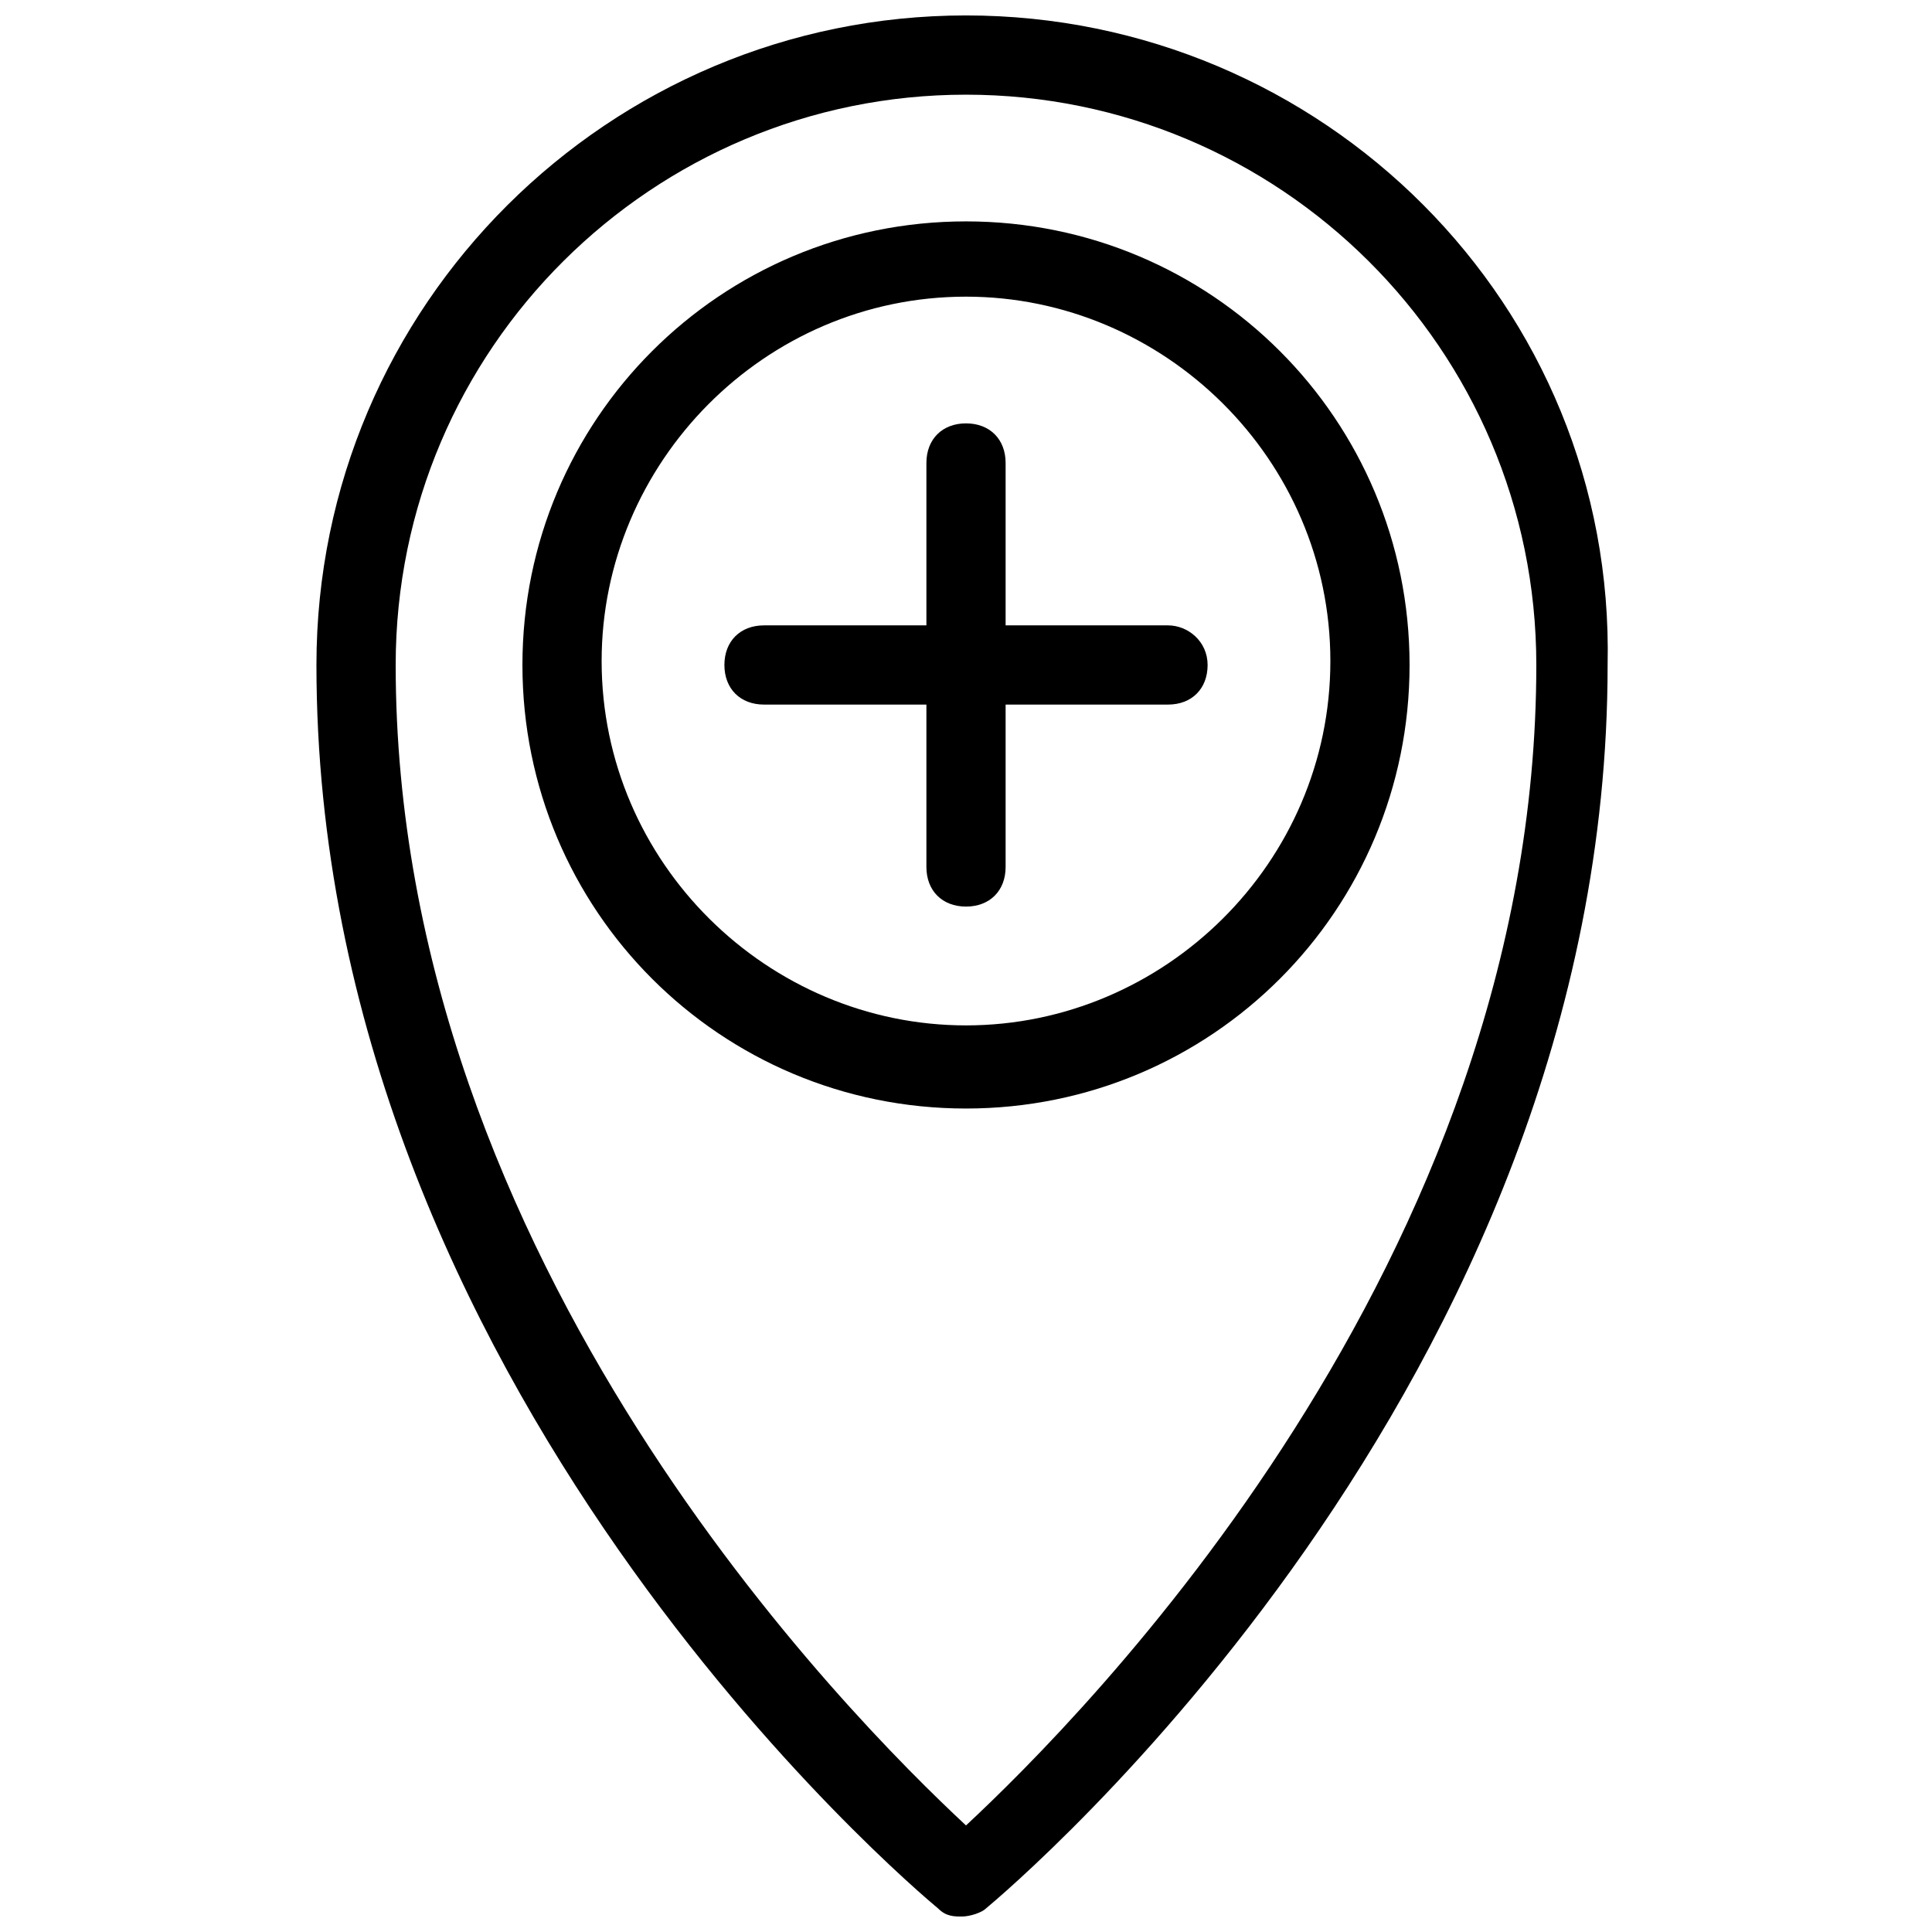
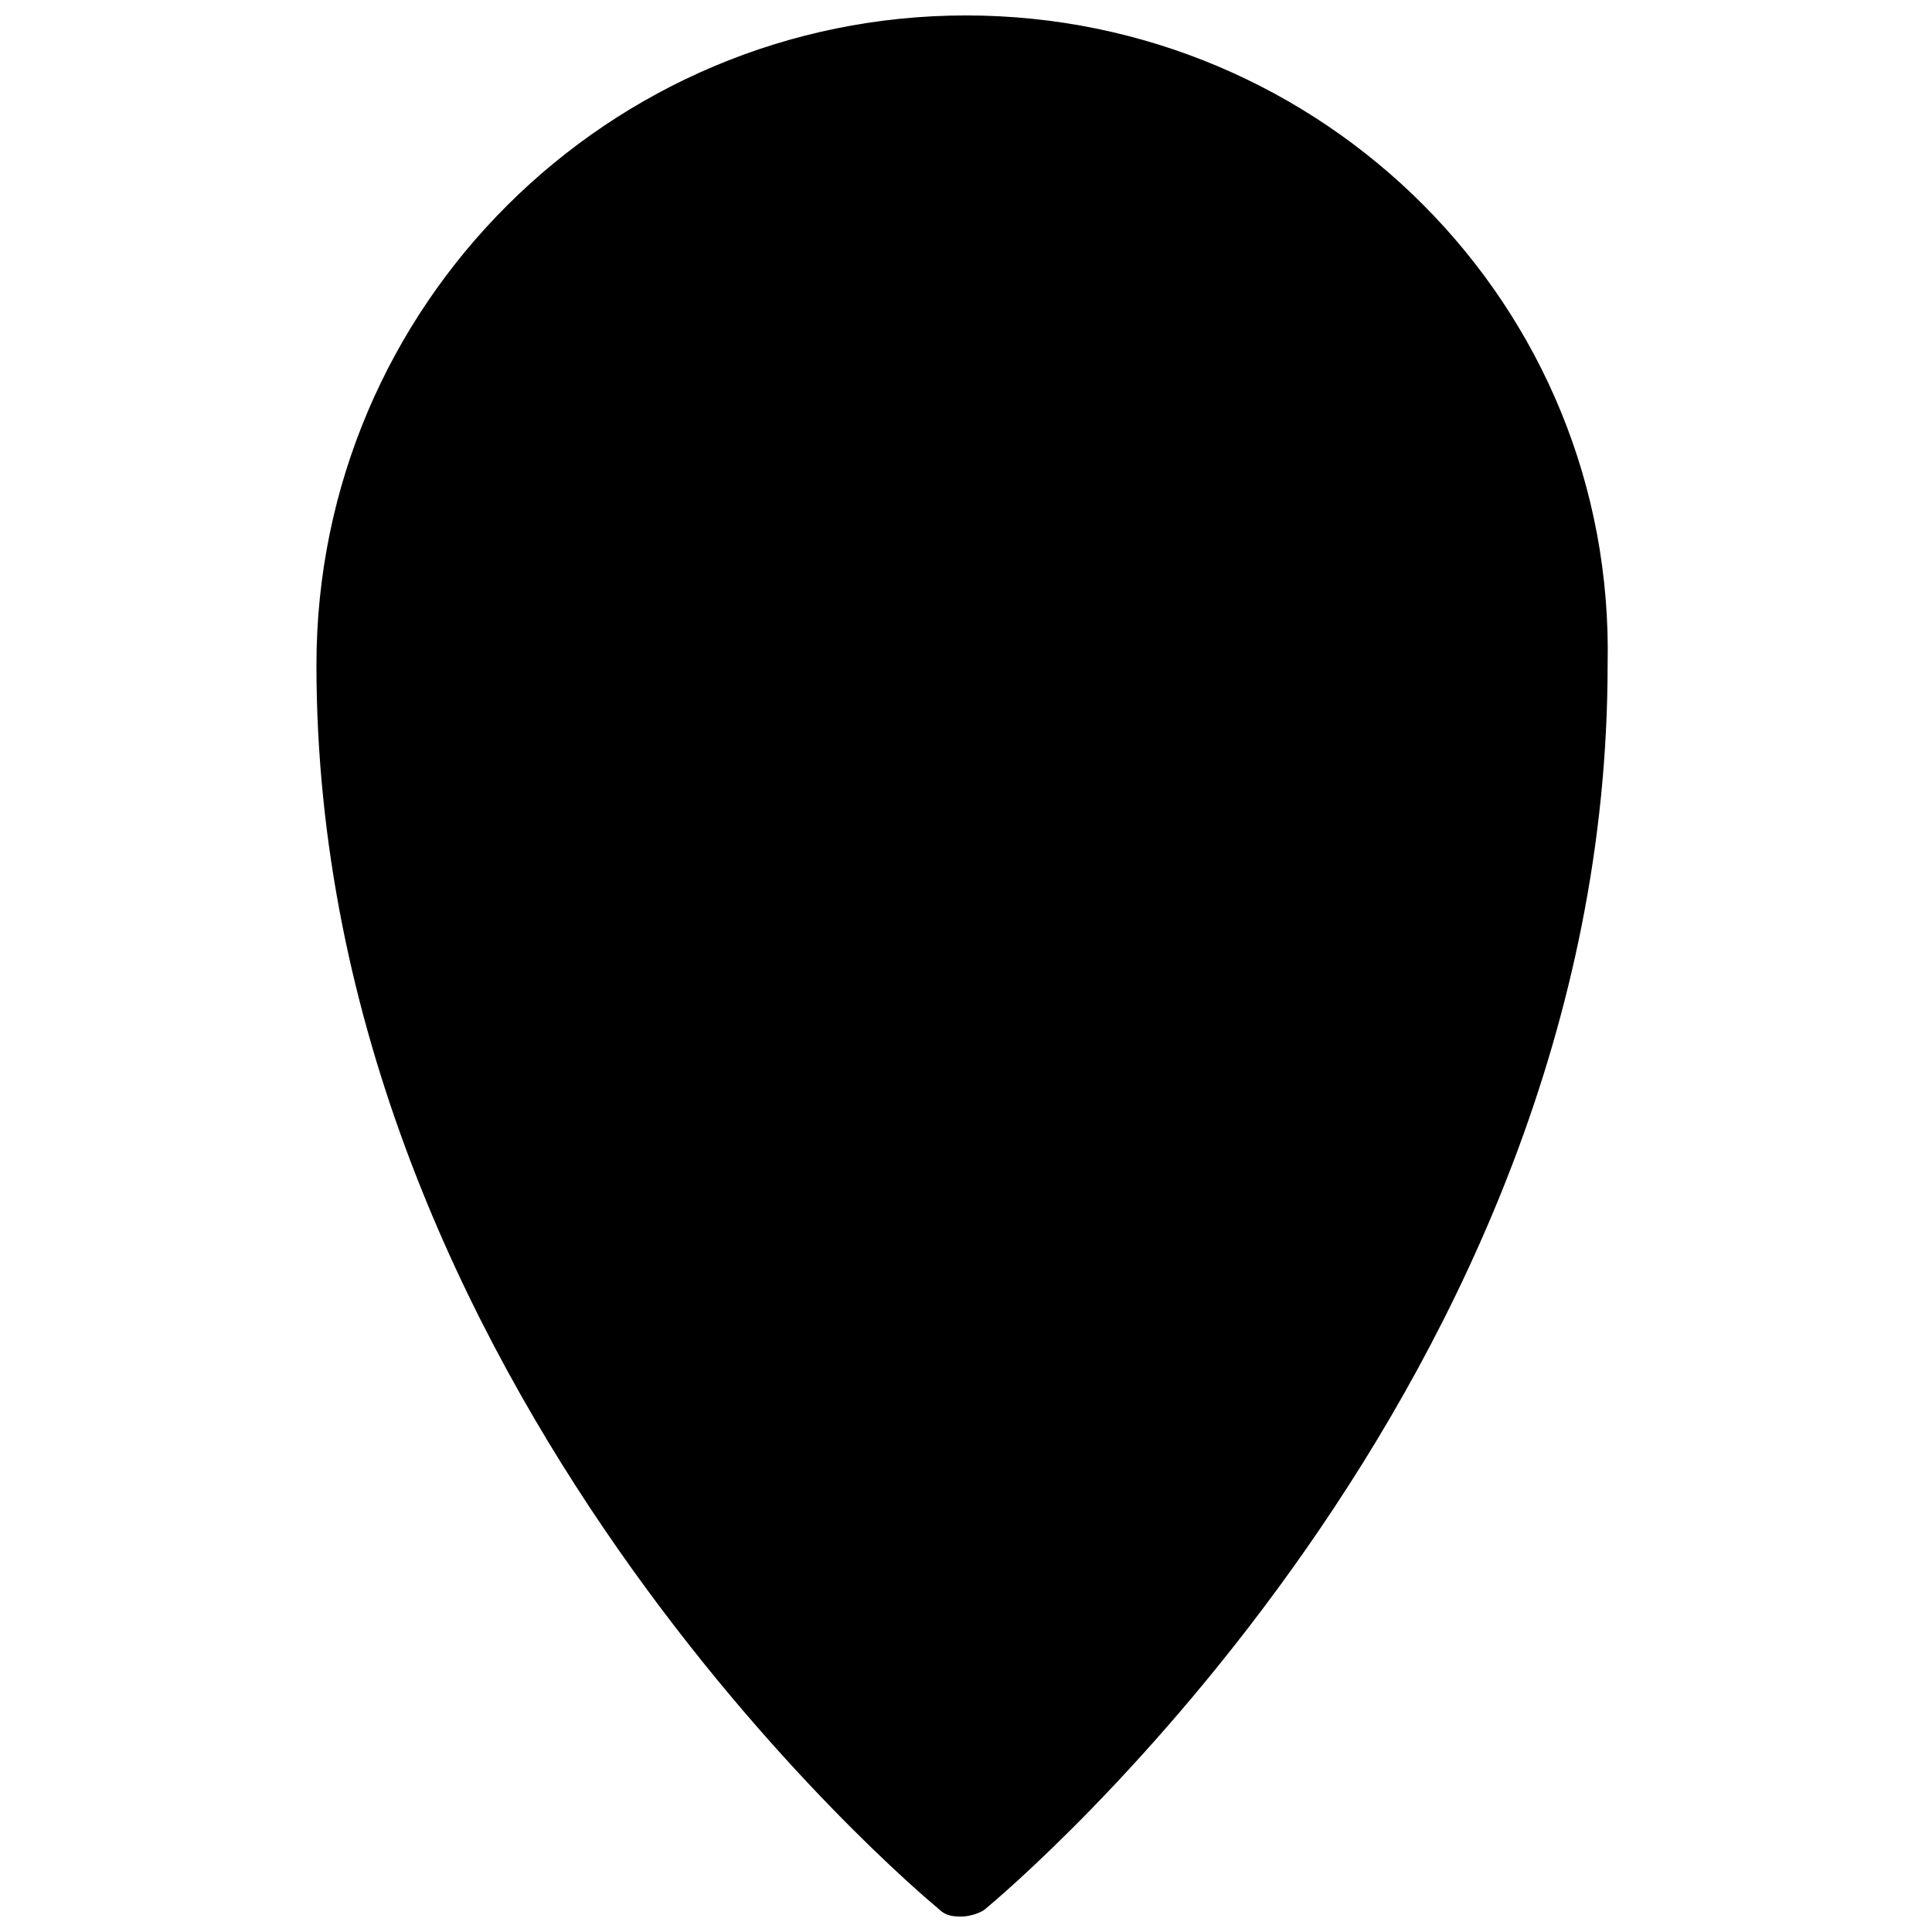
<svg xmlns="http://www.w3.org/2000/svg" width="800px" height="800px" version="1.1" viewBox="144 144 512 512">
  <defs>
    <clipPath id="a">
      <path d="m227 148.09h344v503.81h-344z" />
    </clipPath>
  </defs>
  <g clip-path="url(#a)">
-     <path d="m400 148.09c-94.465 0-172.14 76.621-172.14 172.14 0 191.03 158.49 324.33 164.79 329.57 2.098 2.098 4.199 2.098 6.297 2.098 2.098 0 5.246-1.051 6.297-2.098 6.297-5.246 164.79-138.55 164.79-329.57 2.098-95.516-75.574-172.14-170.04-172.14zm0 479.67c-30.441-28.34-151.14-149.04-151.14-307.53 0-83.969 68.223-151.14 151.14-151.14 82.918 0 151.14 67.176 151.14 151.14-0.004 158.49-120.71 279.19-151.14 307.53z" />
+     <path d="m400 148.09c-94.465 0-172.14 76.621-172.14 172.14 0 191.03 158.49 324.33 164.79 329.57 2.098 2.098 4.199 2.098 6.297 2.098 2.098 0 5.246-1.051 6.297-2.098 6.297-5.246 164.79-138.55 164.79-329.57 2.098-95.516-75.574-172.14-170.04-172.14zm0 479.67z" />
  </g>
  <path d="m400 202.67c-65.074 0-117.55 52.48-117.55 117.55 0 65.074 52.48 117.55 117.55 117.55s117.55-52.48 117.55-117.55c0-65.074-52.48-117.55-117.55-117.55zm0 213.07c-52.48 0-96.562-43.035-96.562-96.562 0-52.48 43.035-96.562 96.562-96.562 52.48 0 96.562 43.035 96.562 96.562 0 53.527-44.082 96.562-96.562 96.562z" />
-   <path d="m453.53 309.73h-43.031v-43.035c0-6.297-4.199-10.496-10.496-10.496s-10.496 4.199-10.496 10.496v43.035h-43.035c-6.297 0-10.496 4.199-10.496 10.496s4.199 10.496 10.496 10.496h43.035v43.035c0 6.297 4.199 10.496 10.496 10.496s10.496-4.199 10.496-10.496v-43.035h43.035c6.297 0 10.496-4.199 10.496-10.496-0.004-6.301-5.25-10.496-10.5-10.496z" />
</svg>